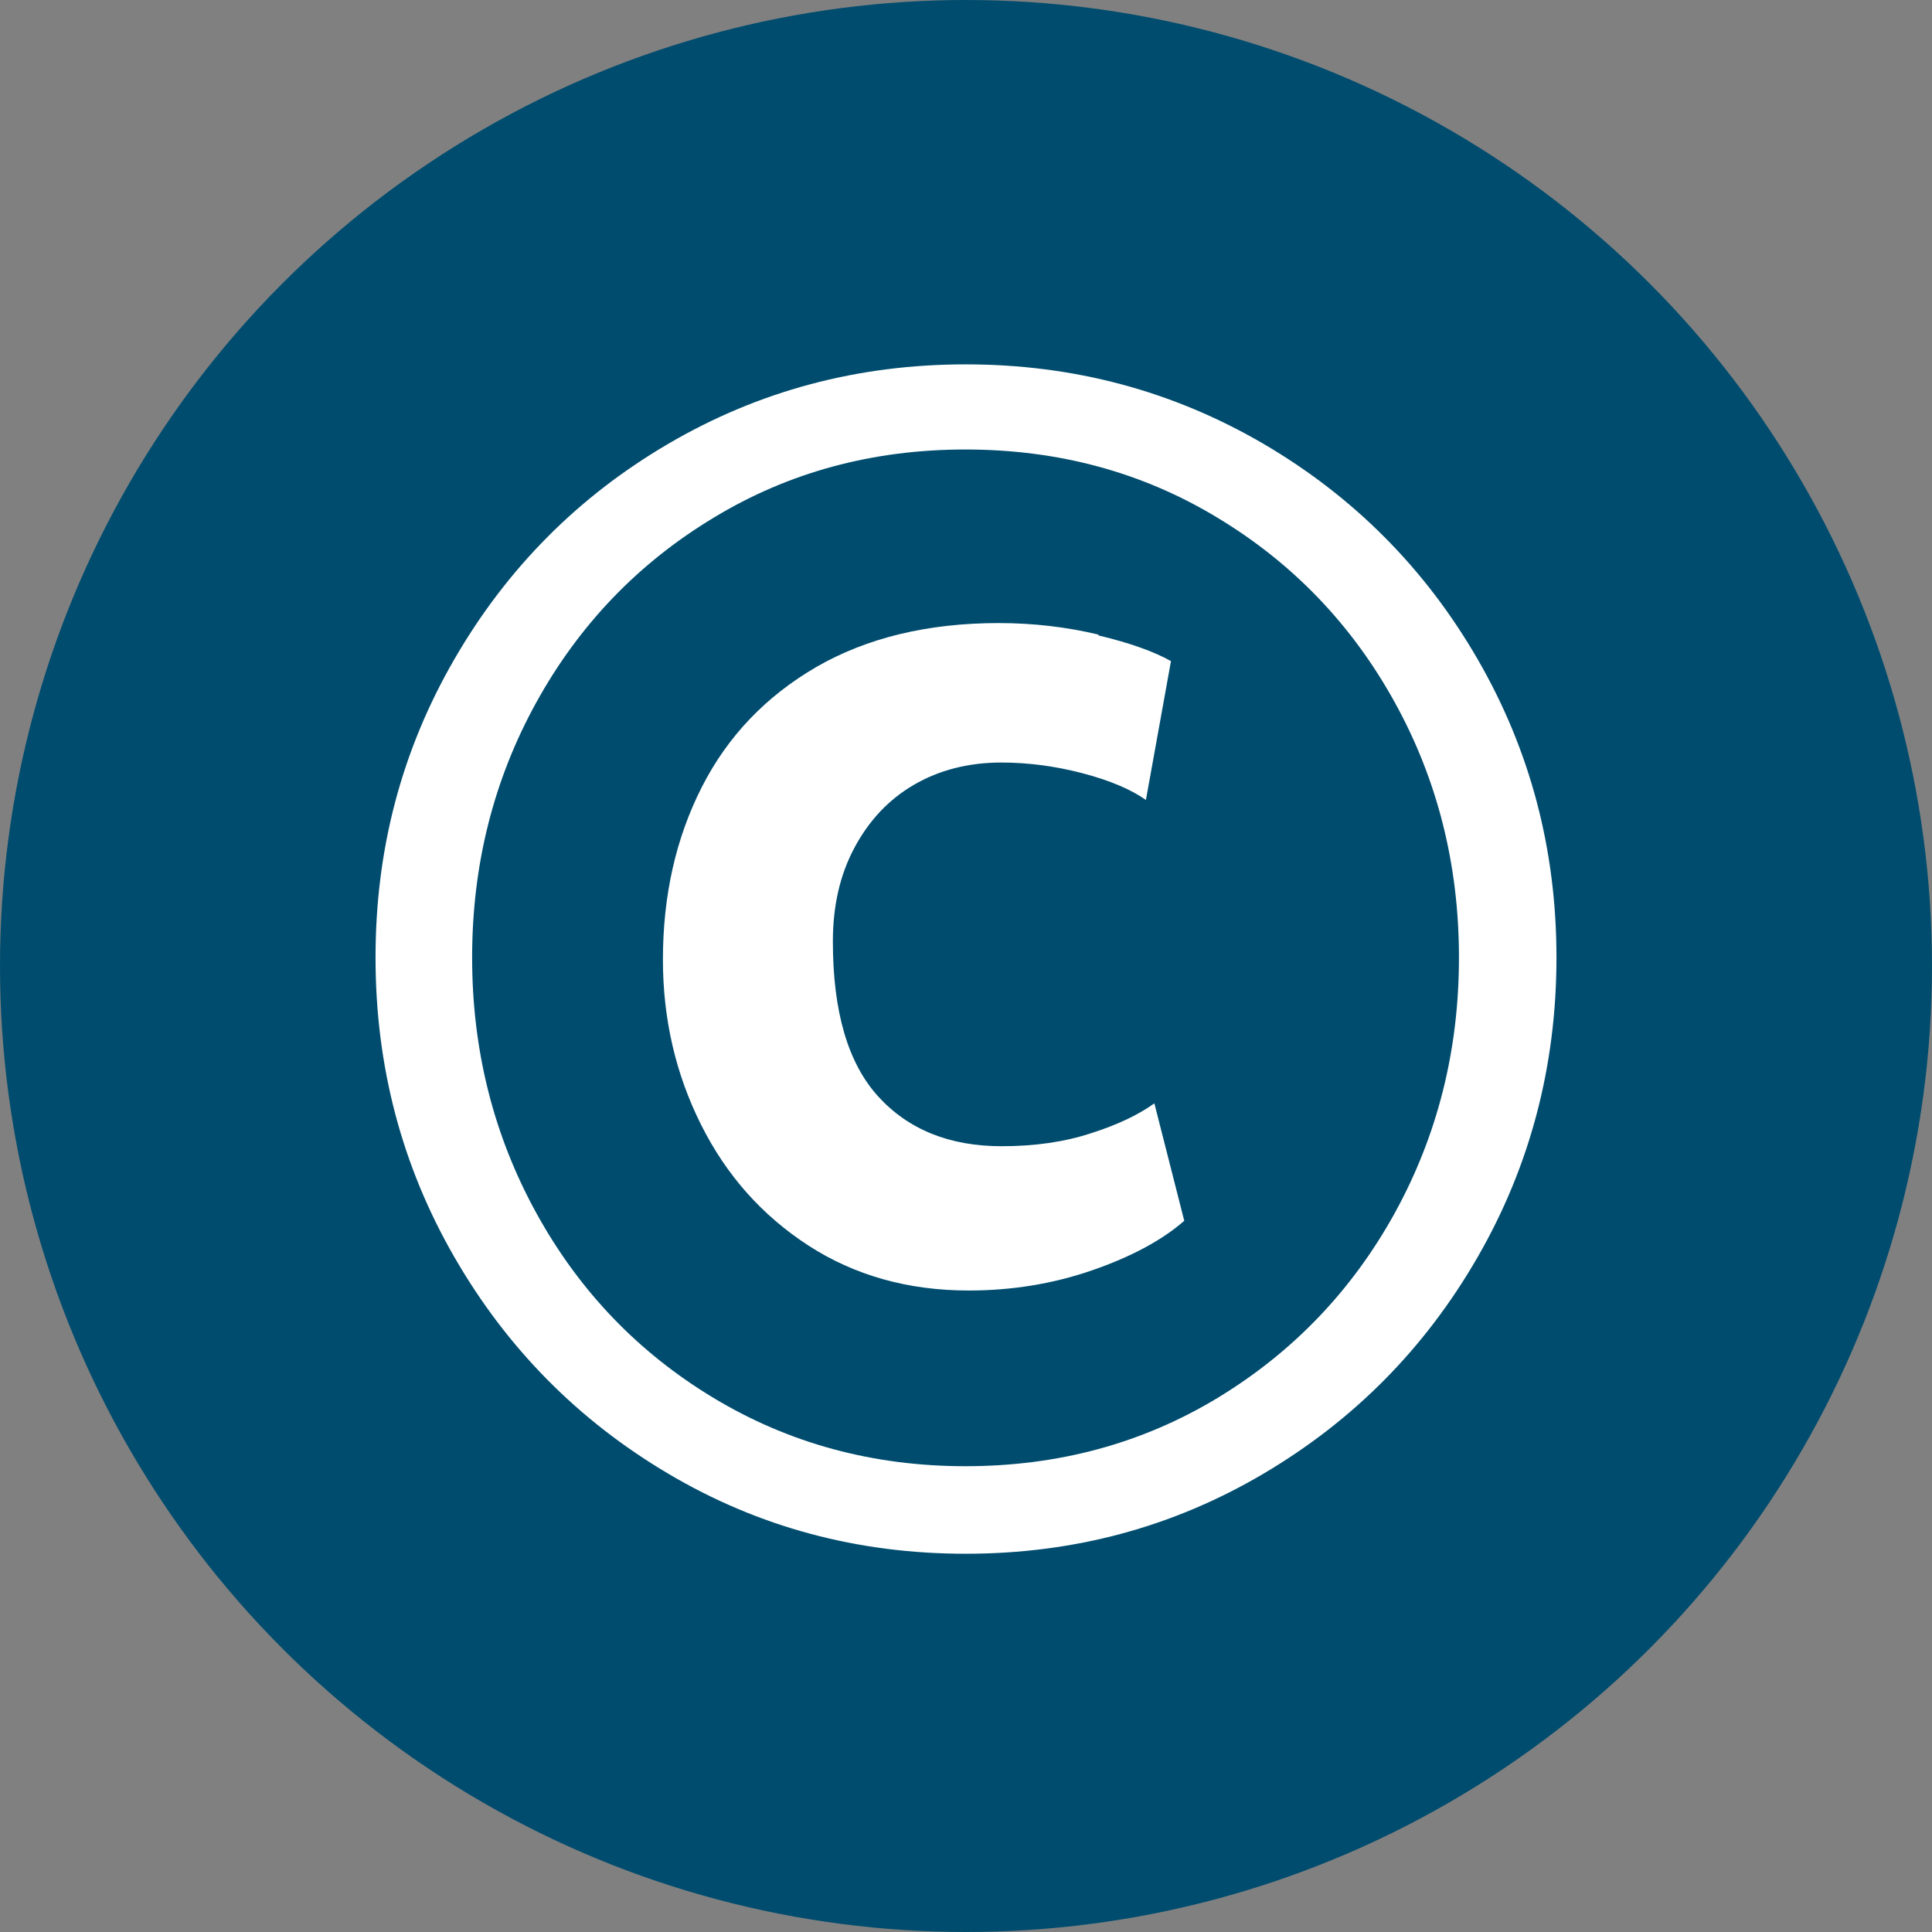
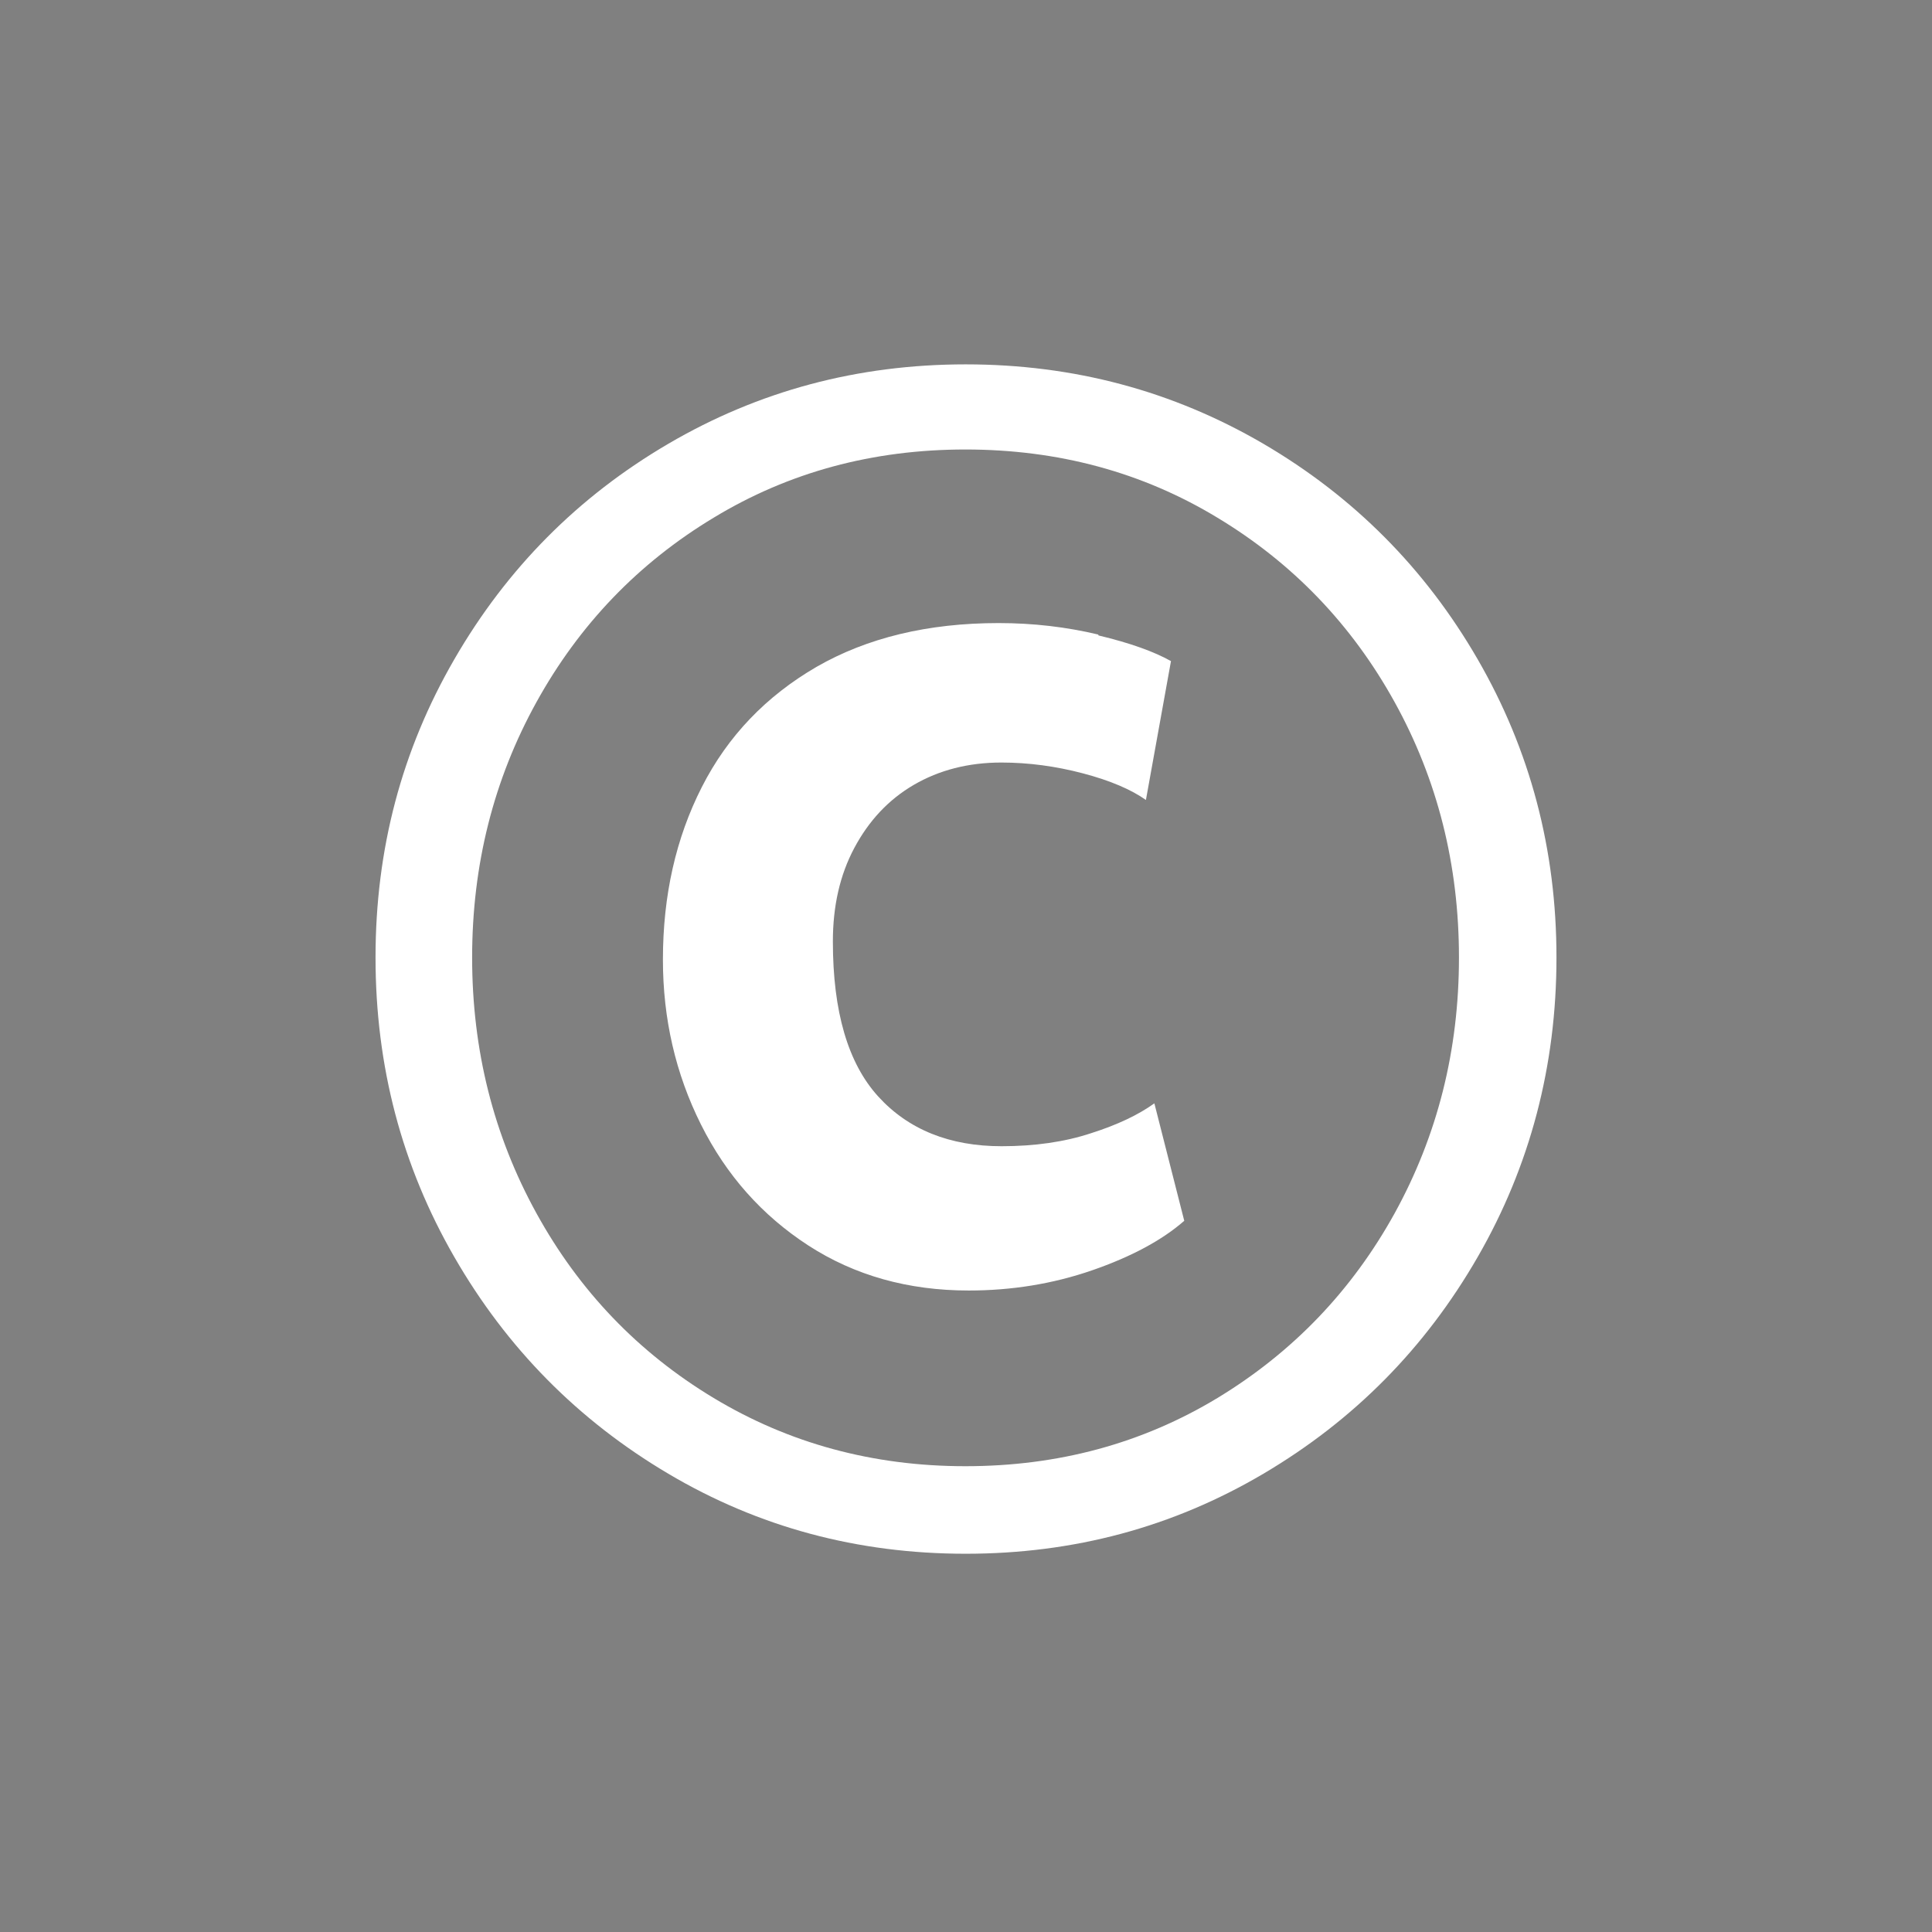
<svg xmlns="http://www.w3.org/2000/svg" id="uuid-0cb29906-6772-4a0d-9006-7c3c4e9548fb" viewBox="0 0 64 64">
  <rect x="0" y="0" width="64" height="64" fill="#808080" stroke="none" />
  <defs>
    <style>.uuid-a958cf37-baf7-4dea-b6c9-f3f64d15b465{fill:#004c6e;}.uuid-46956154-3b1a-4df2-9894-adec4f6e0ce7{fill:#fff;}</style>
  </defs>
  <g id="uuid-61cddd2a-8ca2-4a04-8e99-d716457628ef">
-     <circle class="uuid-a958cf37-baf7-4dea-b6c9-f3f64d15b465" cx="32" cy="32" r="32" />
    <path class="uuid-46956154-3b1a-4df2-9894-adec4f6e0ce7" d="m41.85,14.7c2.99,1.75,5.36,4.13,7.1,7.14,1.74,3.01,2.61,6.3,2.61,9.88s-.87,6.9-2.61,9.92c-1.74,3.02-4.1,5.41-7.1,7.18-3,1.77-6.28,2.65-9.86,2.65s-6.86-.88-9.85-2.65-5.35-4.16-7.09-7.18c-1.74-3.02-2.61-6.32-2.61-9.92s.87-6.87,2.61-9.88c1.74-3.01,4.1-5.39,7.09-7.14s6.27-2.63,9.85-2.63,6.86.88,9.86,2.63Zm-1.52,31.61c2.49-1.51,4.45-3.55,5.87-6.12,1.42-2.58,2.13-5.4,2.13-8.47s-.71-5.89-2.13-8.46c-1.42-2.57-3.38-4.61-5.87-6.11-2.49-1.51-5.28-2.26-8.35-2.26s-5.85.75-8.34,2.26c-2.49,1.5-4.45,3.54-5.87,6.11-1.42,2.57-2.13,5.39-2.13,8.46s.71,5.89,2.13,8.47c1.42,2.58,3.38,4.62,5.87,6.12,2.49,1.5,5.27,2.26,8.34,2.26s5.85-.75,8.35-2.26Zm-3.94-25.26c1.05.25,1.85.54,2.4.85l-.83,4.6c-.48-.34-1.17-.64-2.08-.88-.91-.24-1.81-.36-2.71-.36-1.09,0-2.06.25-2.9.74-.84.49-1.49,1.19-1.97,2.09s-.71,1.93-.71,3.1c0,2.32.5,4.03,1.5,5.13,1,1.1,2.37,1.65,4.09,1.65,1.09,0,2.08-.14,2.96-.43.88-.28,1.57-.61,2.1-.99l.99,3.89c-.73.64-1.75,1.19-3.05,1.64s-2.67.67-4.09.67c-2.01,0-3.78-.5-5.31-1.49-1.54-1-2.72-2.33-3.56-4.01-.84-1.68-1.26-3.5-1.26-5.46,0-2.13.43-4.03,1.29-5.72.86-1.69,2.13-3.01,3.8-3.98,1.67-.96,3.68-1.45,6.03-1.45,1.15,0,2.25.13,3.3.38Z" />
  </g>
</svg>